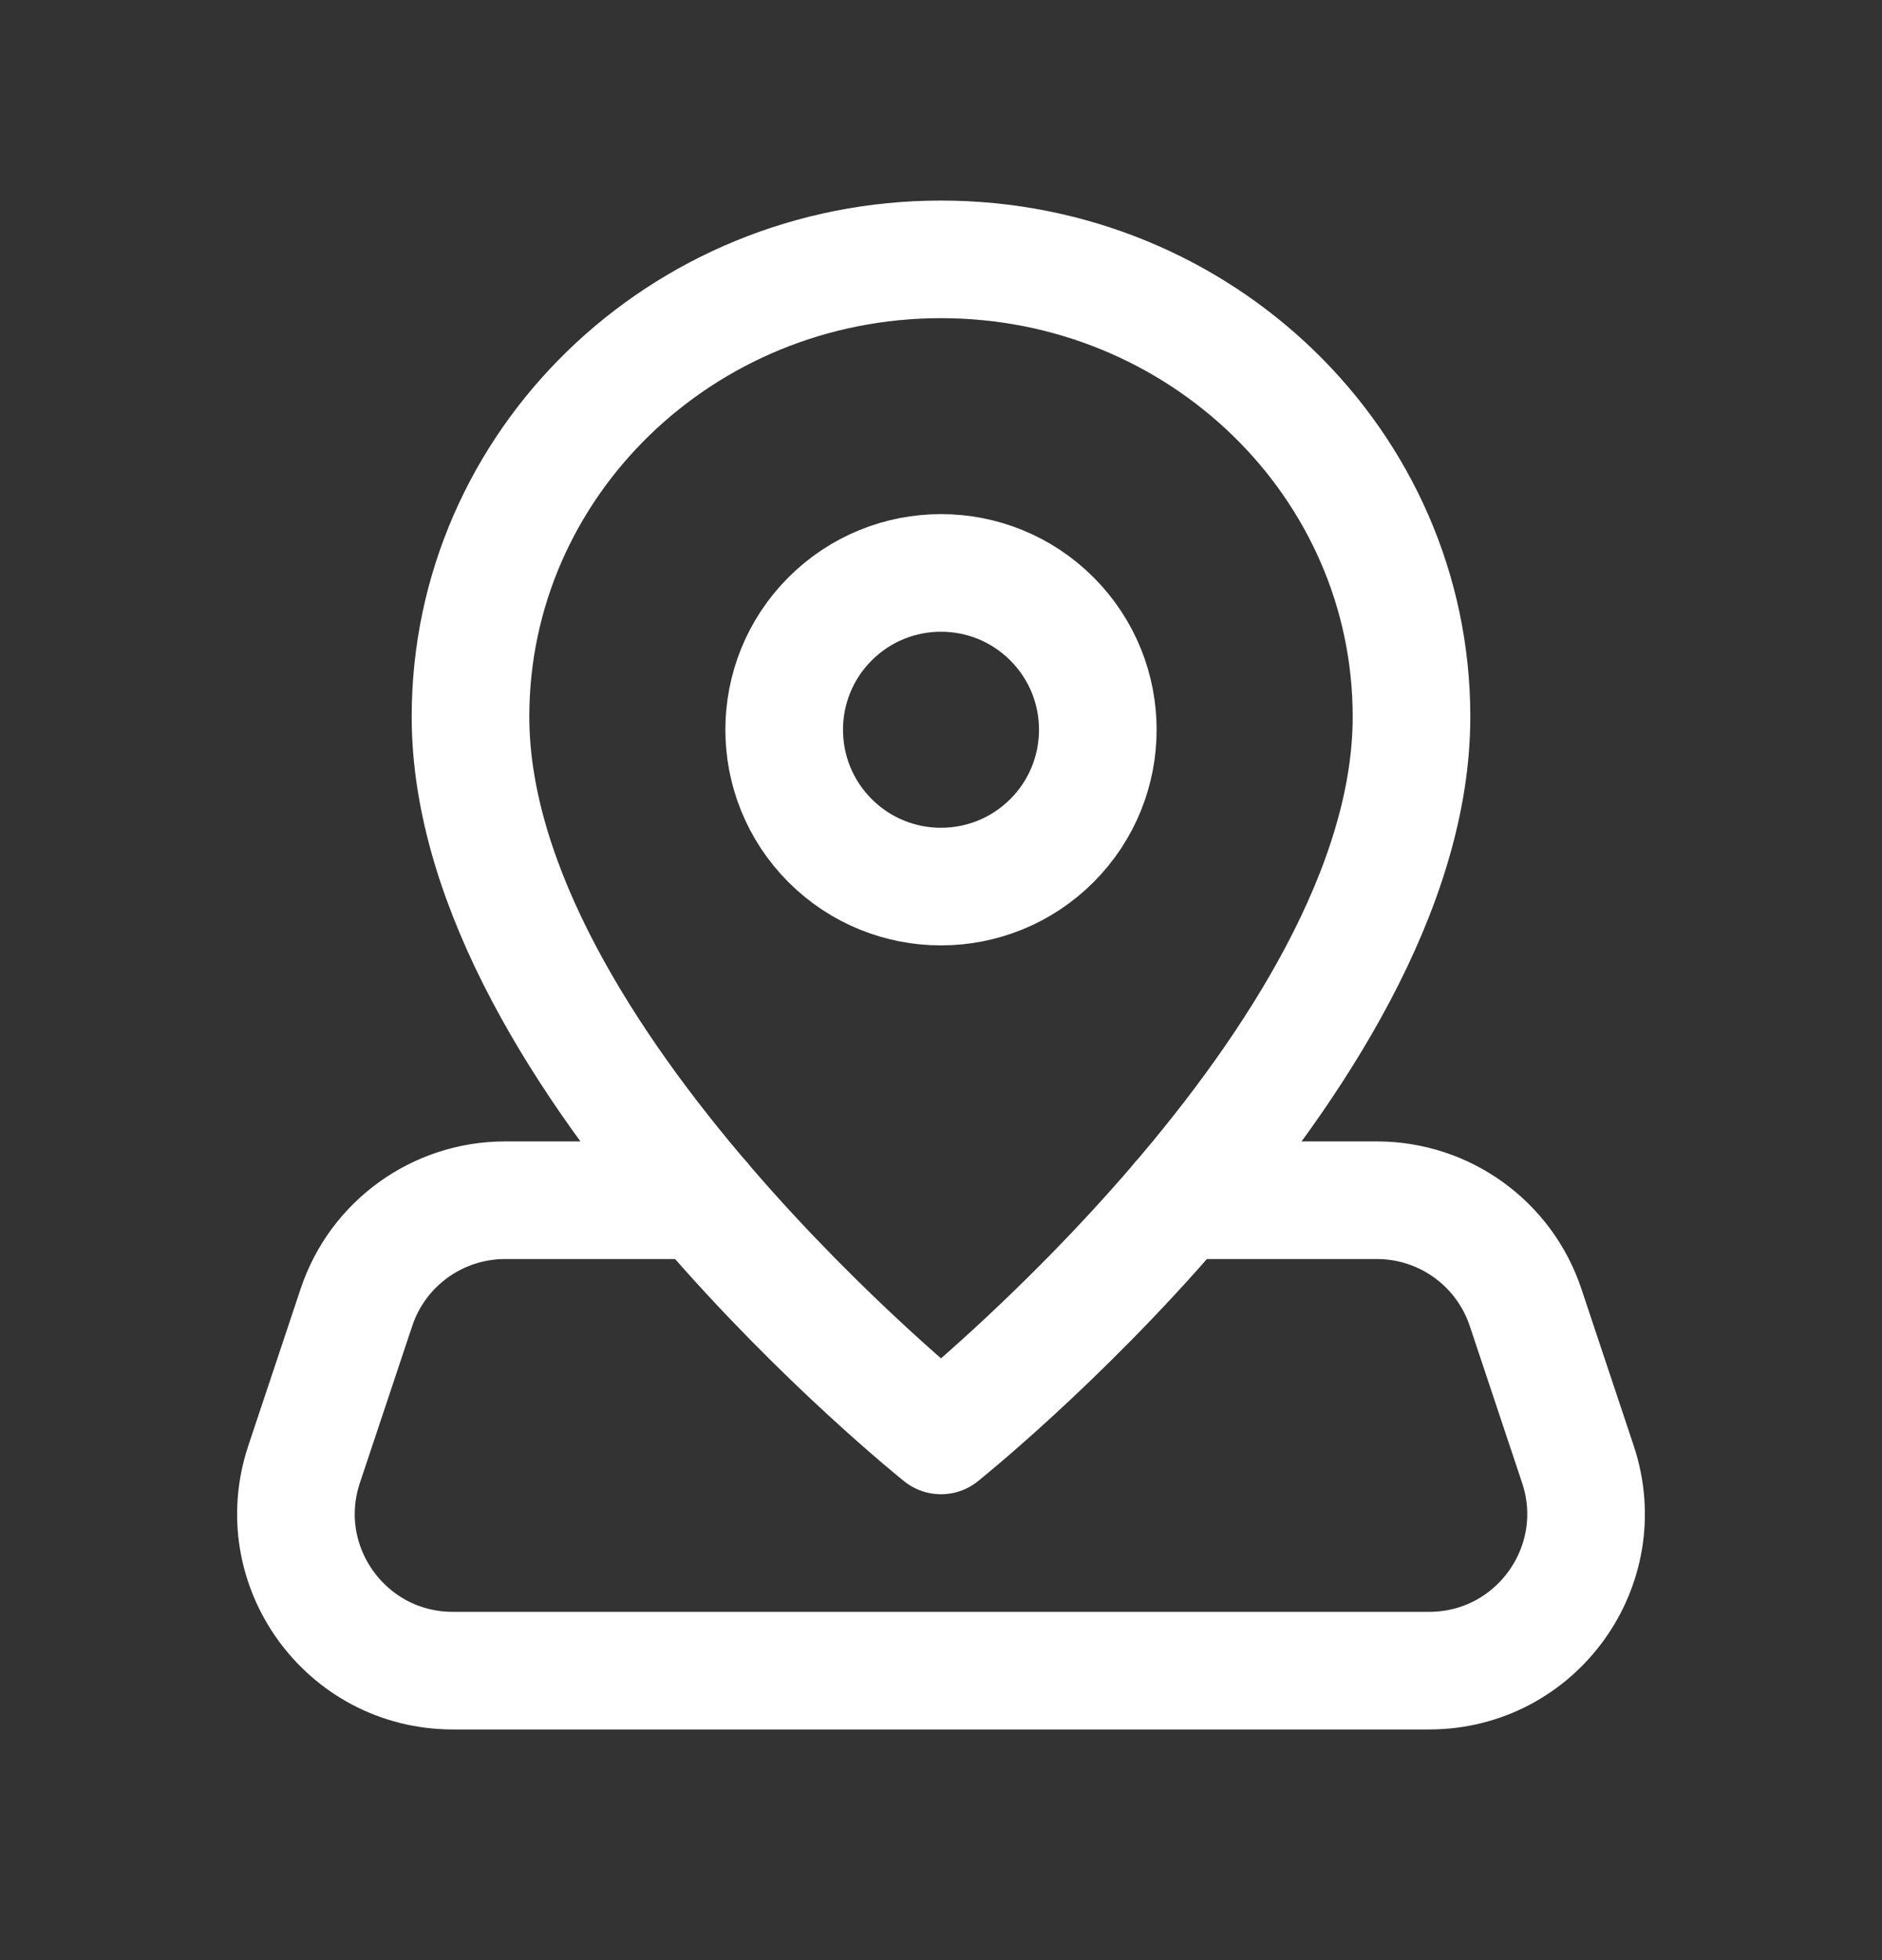
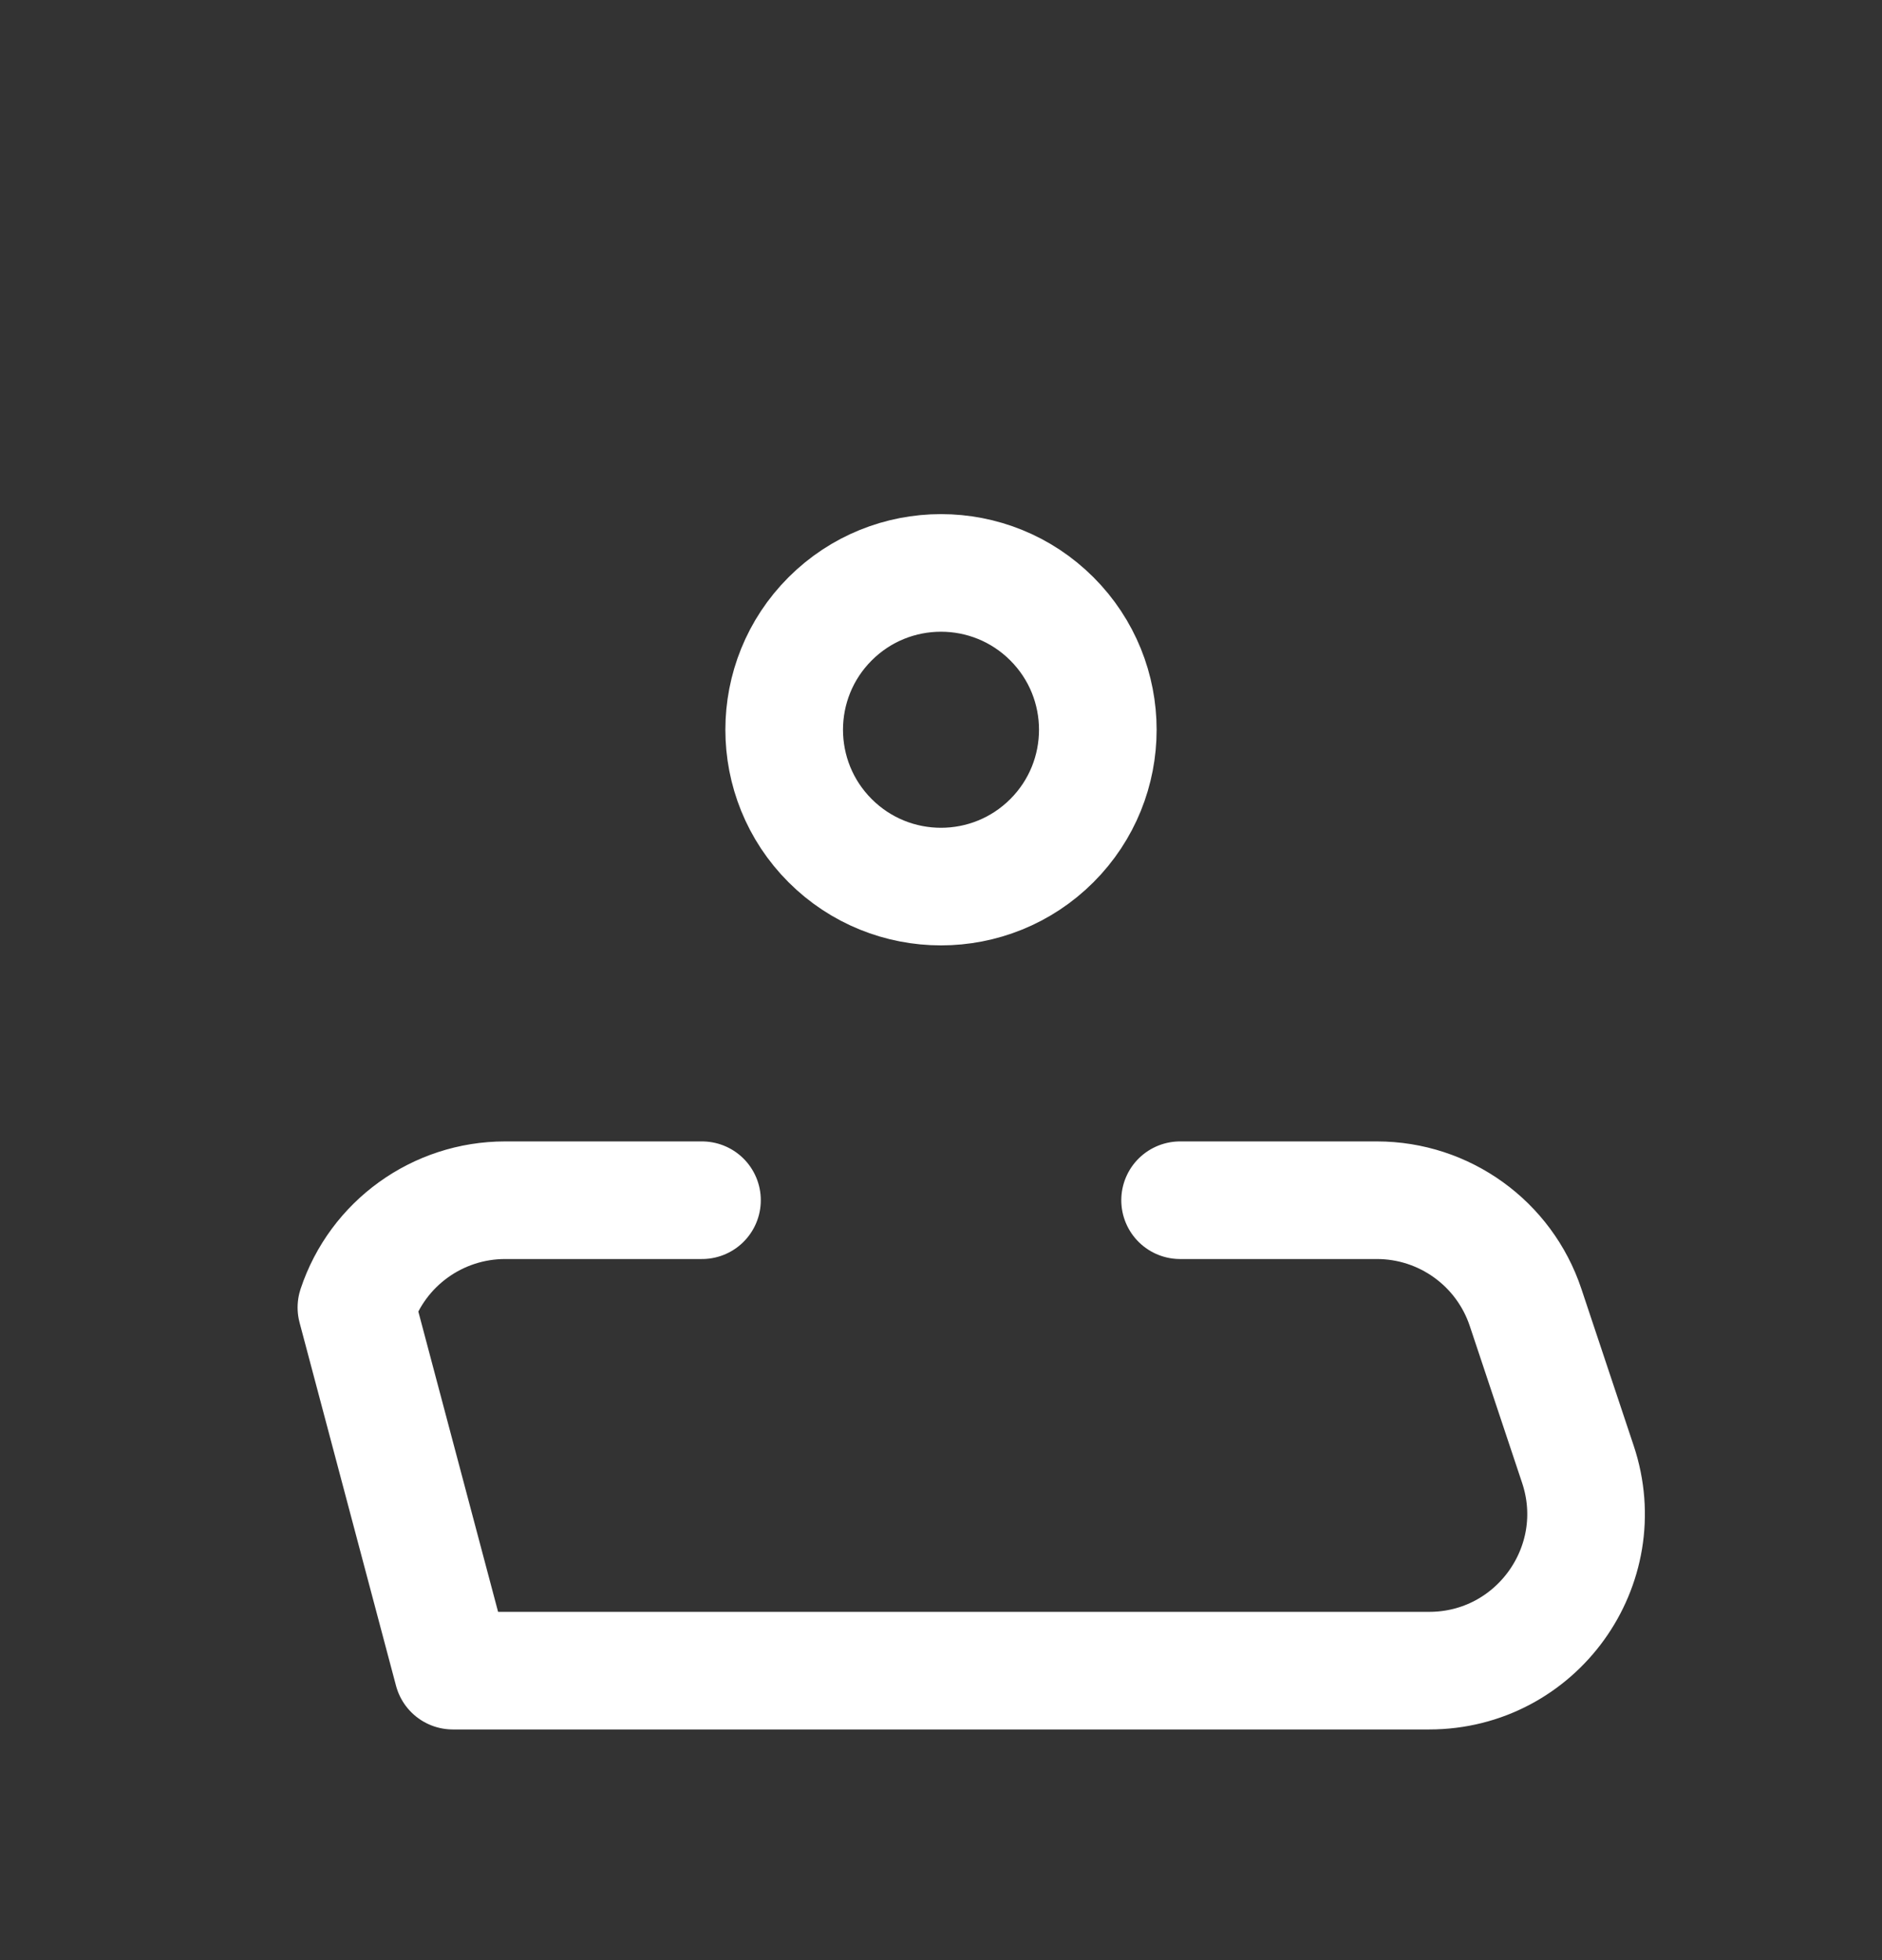
<svg xmlns="http://www.w3.org/2000/svg" width="24" height="25" viewBox="0 0 24 25" fill="none">
  <rect x="0" y="0" width="24" height="25" fill="#333333" stroke="none" />
-   <path d="M15.049 15.308H17.558C18.419 15.308 19.183 15.859 19.455 16.676L20.122 18.676C20.554 19.971 19.59 21.308 18.225 21.308H5.775C4.41 21.308 3.446 19.971 3.878 18.676L4.545 16.676C4.816 15.859 5.581 15.308 6.442 15.308H8.952" stroke="white" stroke-width="1.5" stroke-linecap="round" stroke-linejoin="round" />
-   <path fill-rule="evenodd" clip-rule="evenodd" d="M12 18.308C12 18.308 6 13.516 6 9.141C6 5.92 8.686 3.308 12 3.308C15.314 3.308 18 5.92 18 9.141C18 13.516 12 18.308 12 18.308Z" stroke="white" stroke-width="1.5" stroke-linecap="round" stroke-linejoin="round" />
+   <path d="M15.049 15.308H17.558C18.419 15.308 19.183 15.859 19.455 16.676L20.122 18.676C20.554 19.971 19.59 21.308 18.225 21.308H5.775L4.545 16.676C4.816 15.859 5.581 15.308 6.442 15.308H8.952" stroke="white" stroke-width="1.5" stroke-linecap="round" stroke-linejoin="round" />
  <path d="M13.414 7.893C14.195 8.674 14.195 9.941 13.414 10.722C12.633 11.503 11.367 11.503 10.586 10.722C9.805 9.941 9.805 8.674 10.586 7.893C11.367 7.112 12.633 7.112 13.414 7.893" stroke="white" stroke-width="1.5" stroke-linecap="round" stroke-linejoin="round" />
</svg>